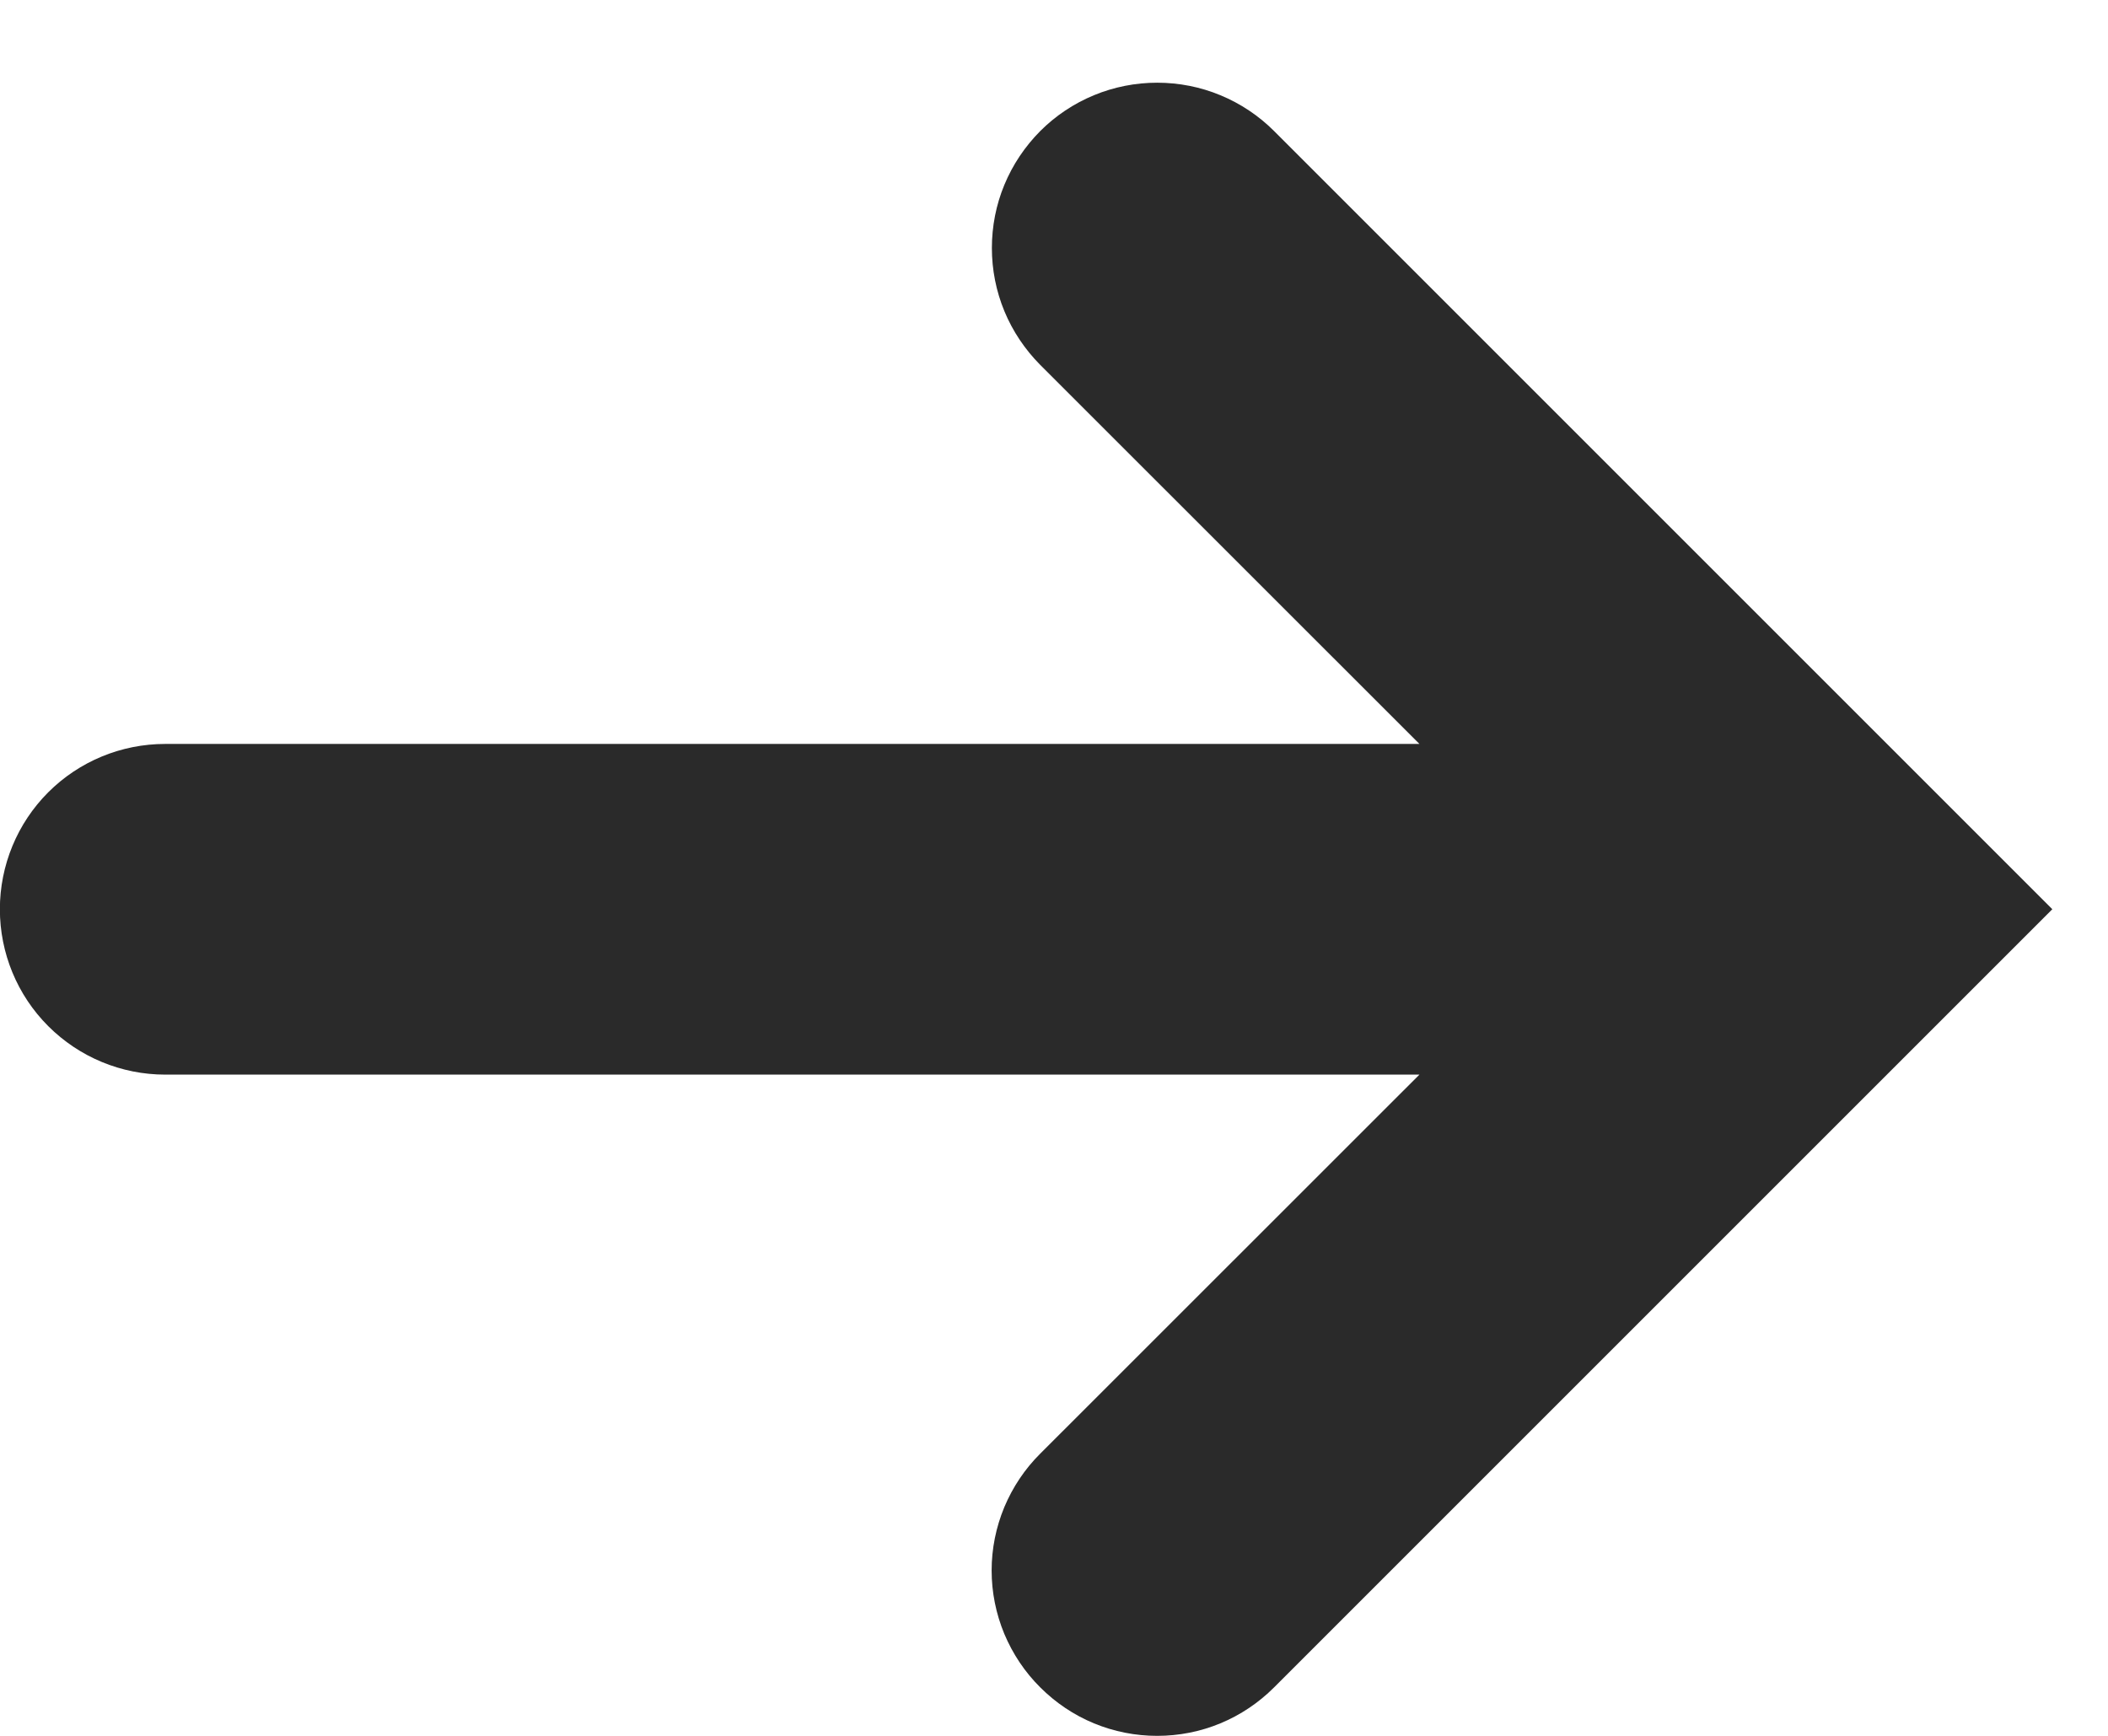
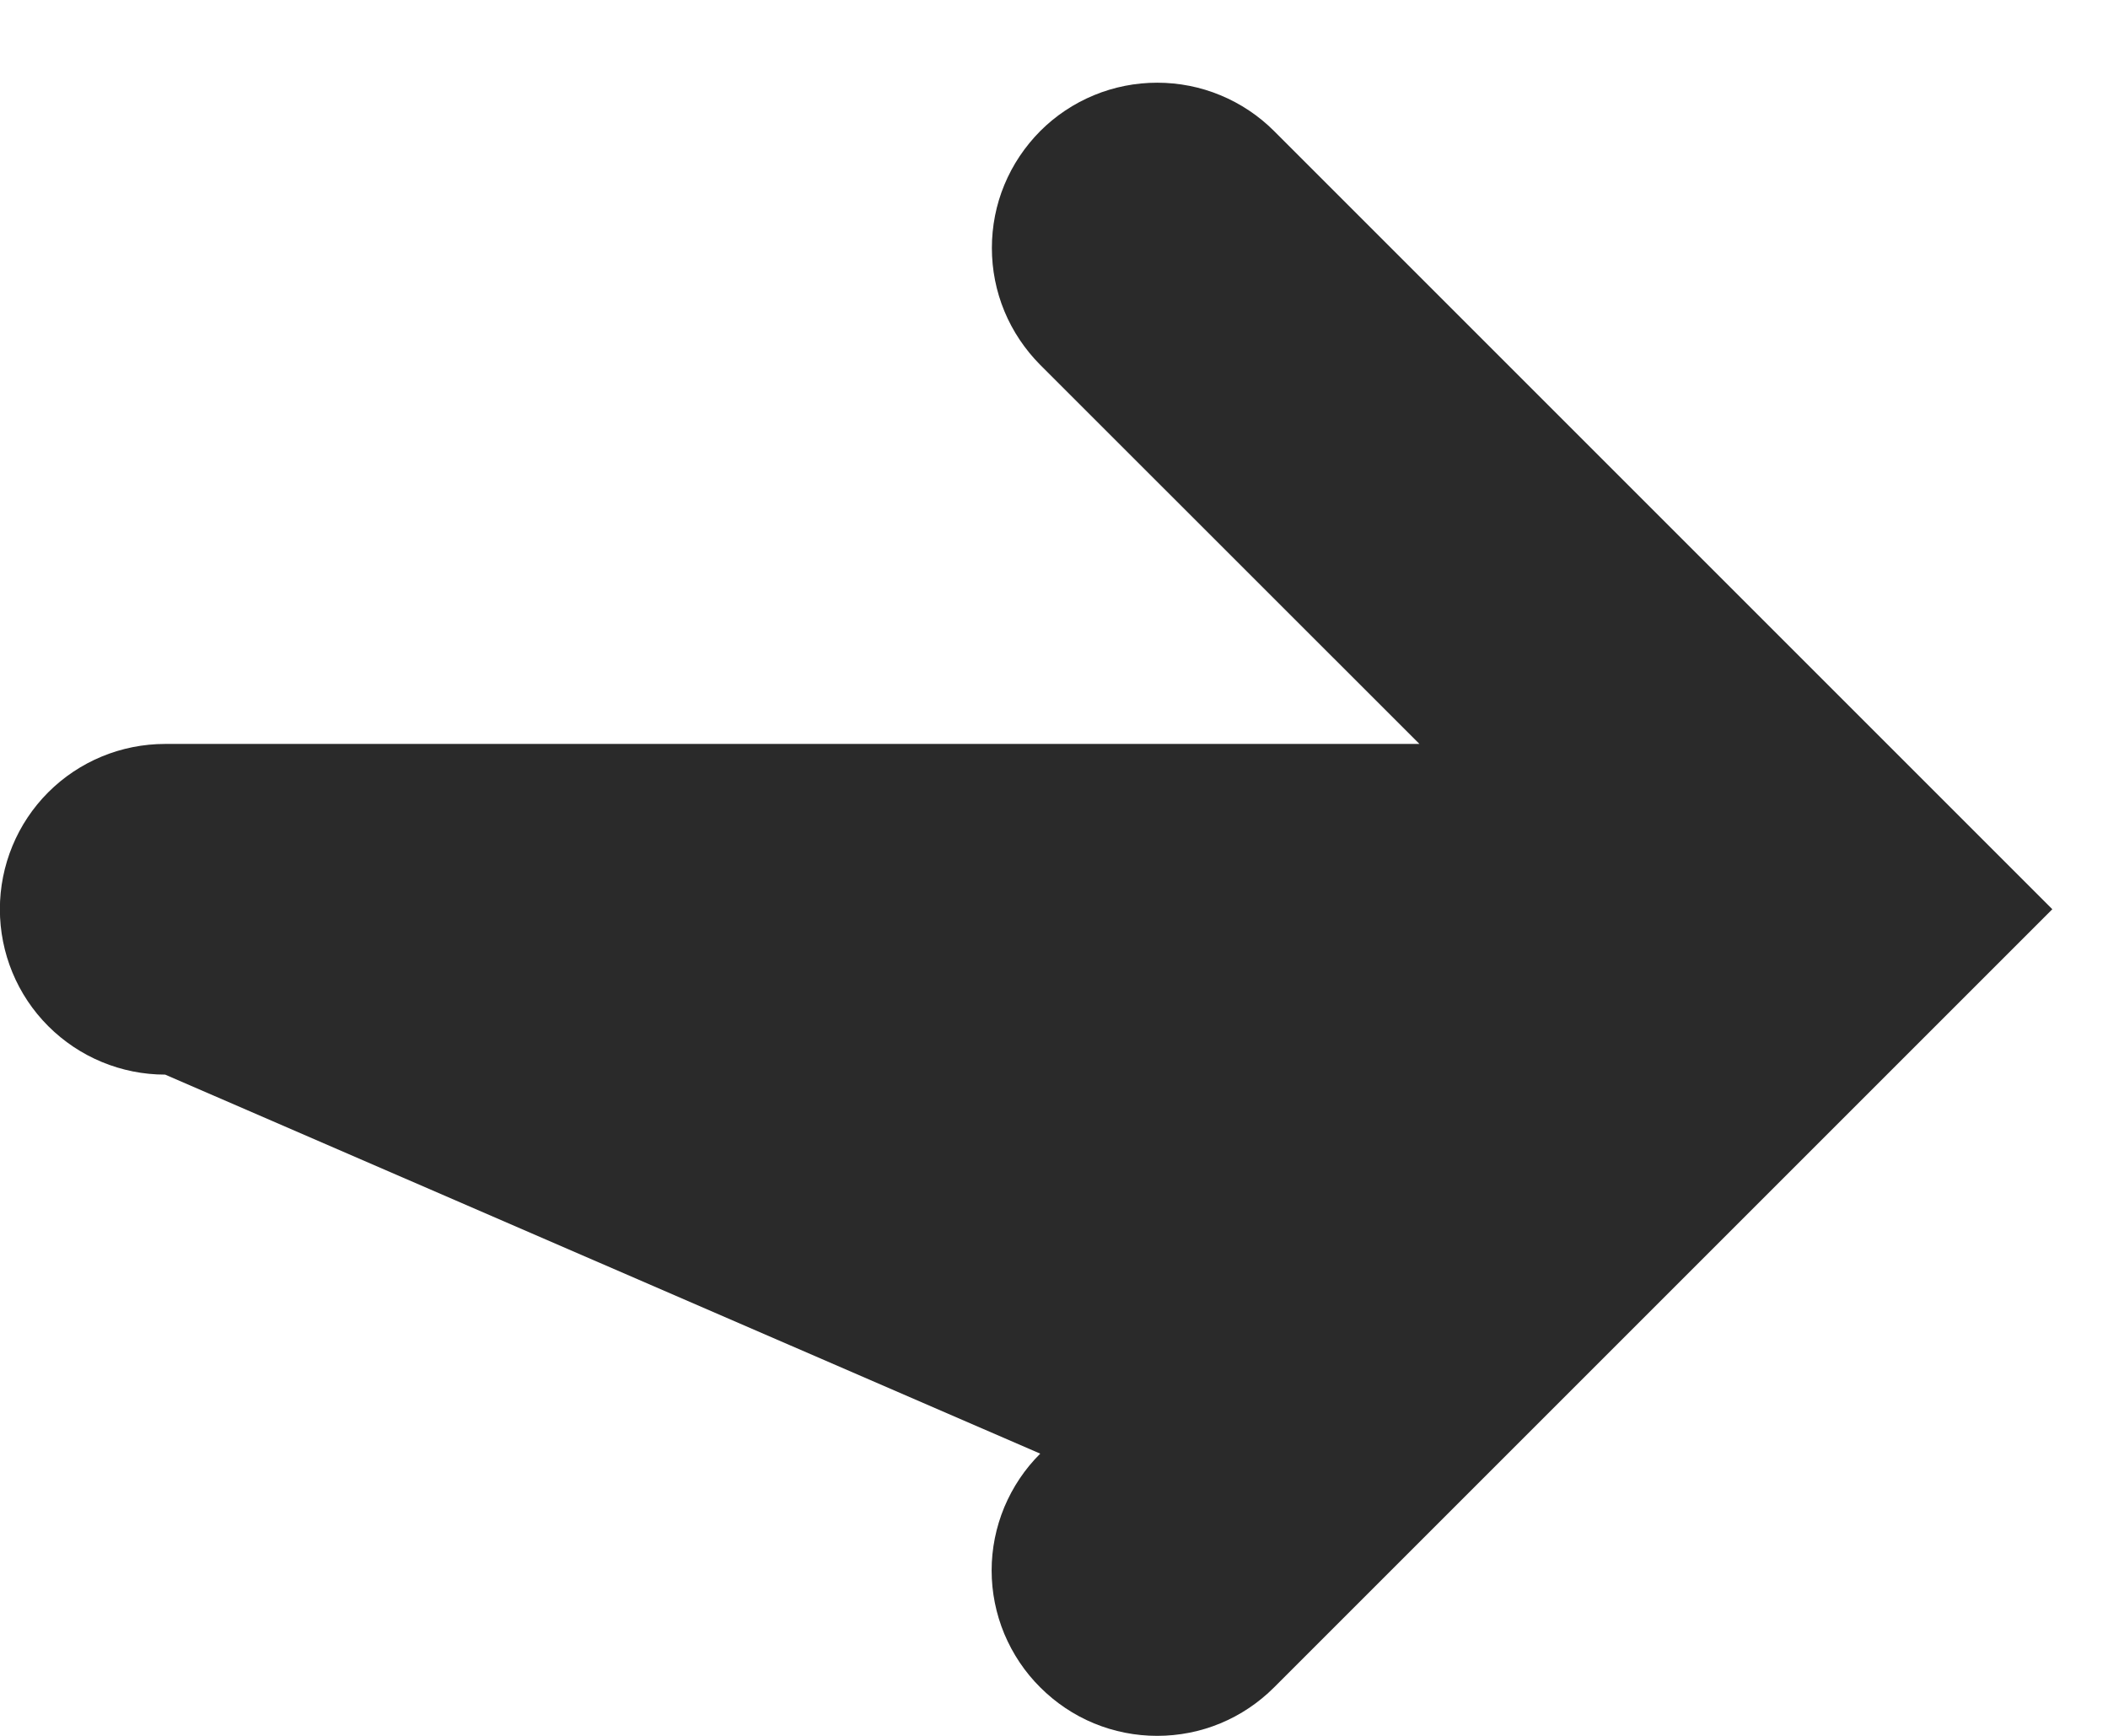
<svg xmlns="http://www.w3.org/2000/svg" width="17" height="14" viewBox="0 0 17 14" fill="none">
-   <path d="M16.551 7.333L10.275 1.057C10.151 0.933 10.004 0.835 9.842 0.768C9.681 0.701 9.507 0.667 9.332 0.667C9.157 0.667 8.984 0.701 8.822 0.768C8.66 0.835 8.513 0.933 8.389 1.057C8.266 1.181 8.167 1.328 8.1 1.49C8.033 1.651 7.999 1.825 7.999 2C7.999 2.175 8.033 2.348 8.1 2.51C8.167 2.672 8.266 2.819 8.389 2.943L11.447 6L1.332 6C0.978 6 0.639 6.14 0.389 6.39C0.139 6.64 -0.001 6.98 -0.001 7.333C-0.001 7.687 0.139 8.026 0.389 8.276C0.639 8.526 0.978 8.667 1.332 8.667L11.447 8.667L8.389 11.724C8.265 11.847 8.167 11.994 8.099 12.156C8.032 12.318 7.997 12.491 7.997 12.666C7.997 12.842 8.032 13.015 8.099 13.177C8.167 13.339 8.265 13.486 8.389 13.609C8.513 13.733 8.66 13.832 8.822 13.899C8.984 13.966 9.157 14 9.332 14C9.507 14 9.681 13.966 9.842 13.899C10.004 13.832 10.151 13.733 10.275 13.609L16.551 7.333Z" fill="#2A2A2A" />
+   <path d="M16.551 7.333L10.275 1.057C10.151 0.933 10.004 0.835 9.842 0.768C9.681 0.701 9.507 0.667 9.332 0.667C9.157 0.667 8.984 0.701 8.822 0.768C8.66 0.835 8.513 0.933 8.389 1.057C8.266 1.181 8.167 1.328 8.1 1.49C8.033 1.651 7.999 1.825 7.999 2C7.999 2.175 8.033 2.348 8.1 2.51C8.167 2.672 8.266 2.819 8.389 2.943L11.447 6L1.332 6C0.978 6 0.639 6.14 0.389 6.39C0.139 6.64 -0.001 6.98 -0.001 7.333C-0.001 7.687 0.139 8.026 0.389 8.276C0.639 8.526 0.978 8.667 1.332 8.667L8.389 11.724C8.265 11.847 8.167 11.994 8.099 12.156C8.032 12.318 7.997 12.491 7.997 12.666C7.997 12.842 8.032 13.015 8.099 13.177C8.167 13.339 8.265 13.486 8.389 13.609C8.513 13.733 8.66 13.832 8.822 13.899C8.984 13.966 9.157 14 9.332 14C9.507 14 9.681 13.966 9.842 13.899C10.004 13.832 10.151 13.733 10.275 13.609L16.551 7.333Z" fill="#2A2A2A" />
</svg>